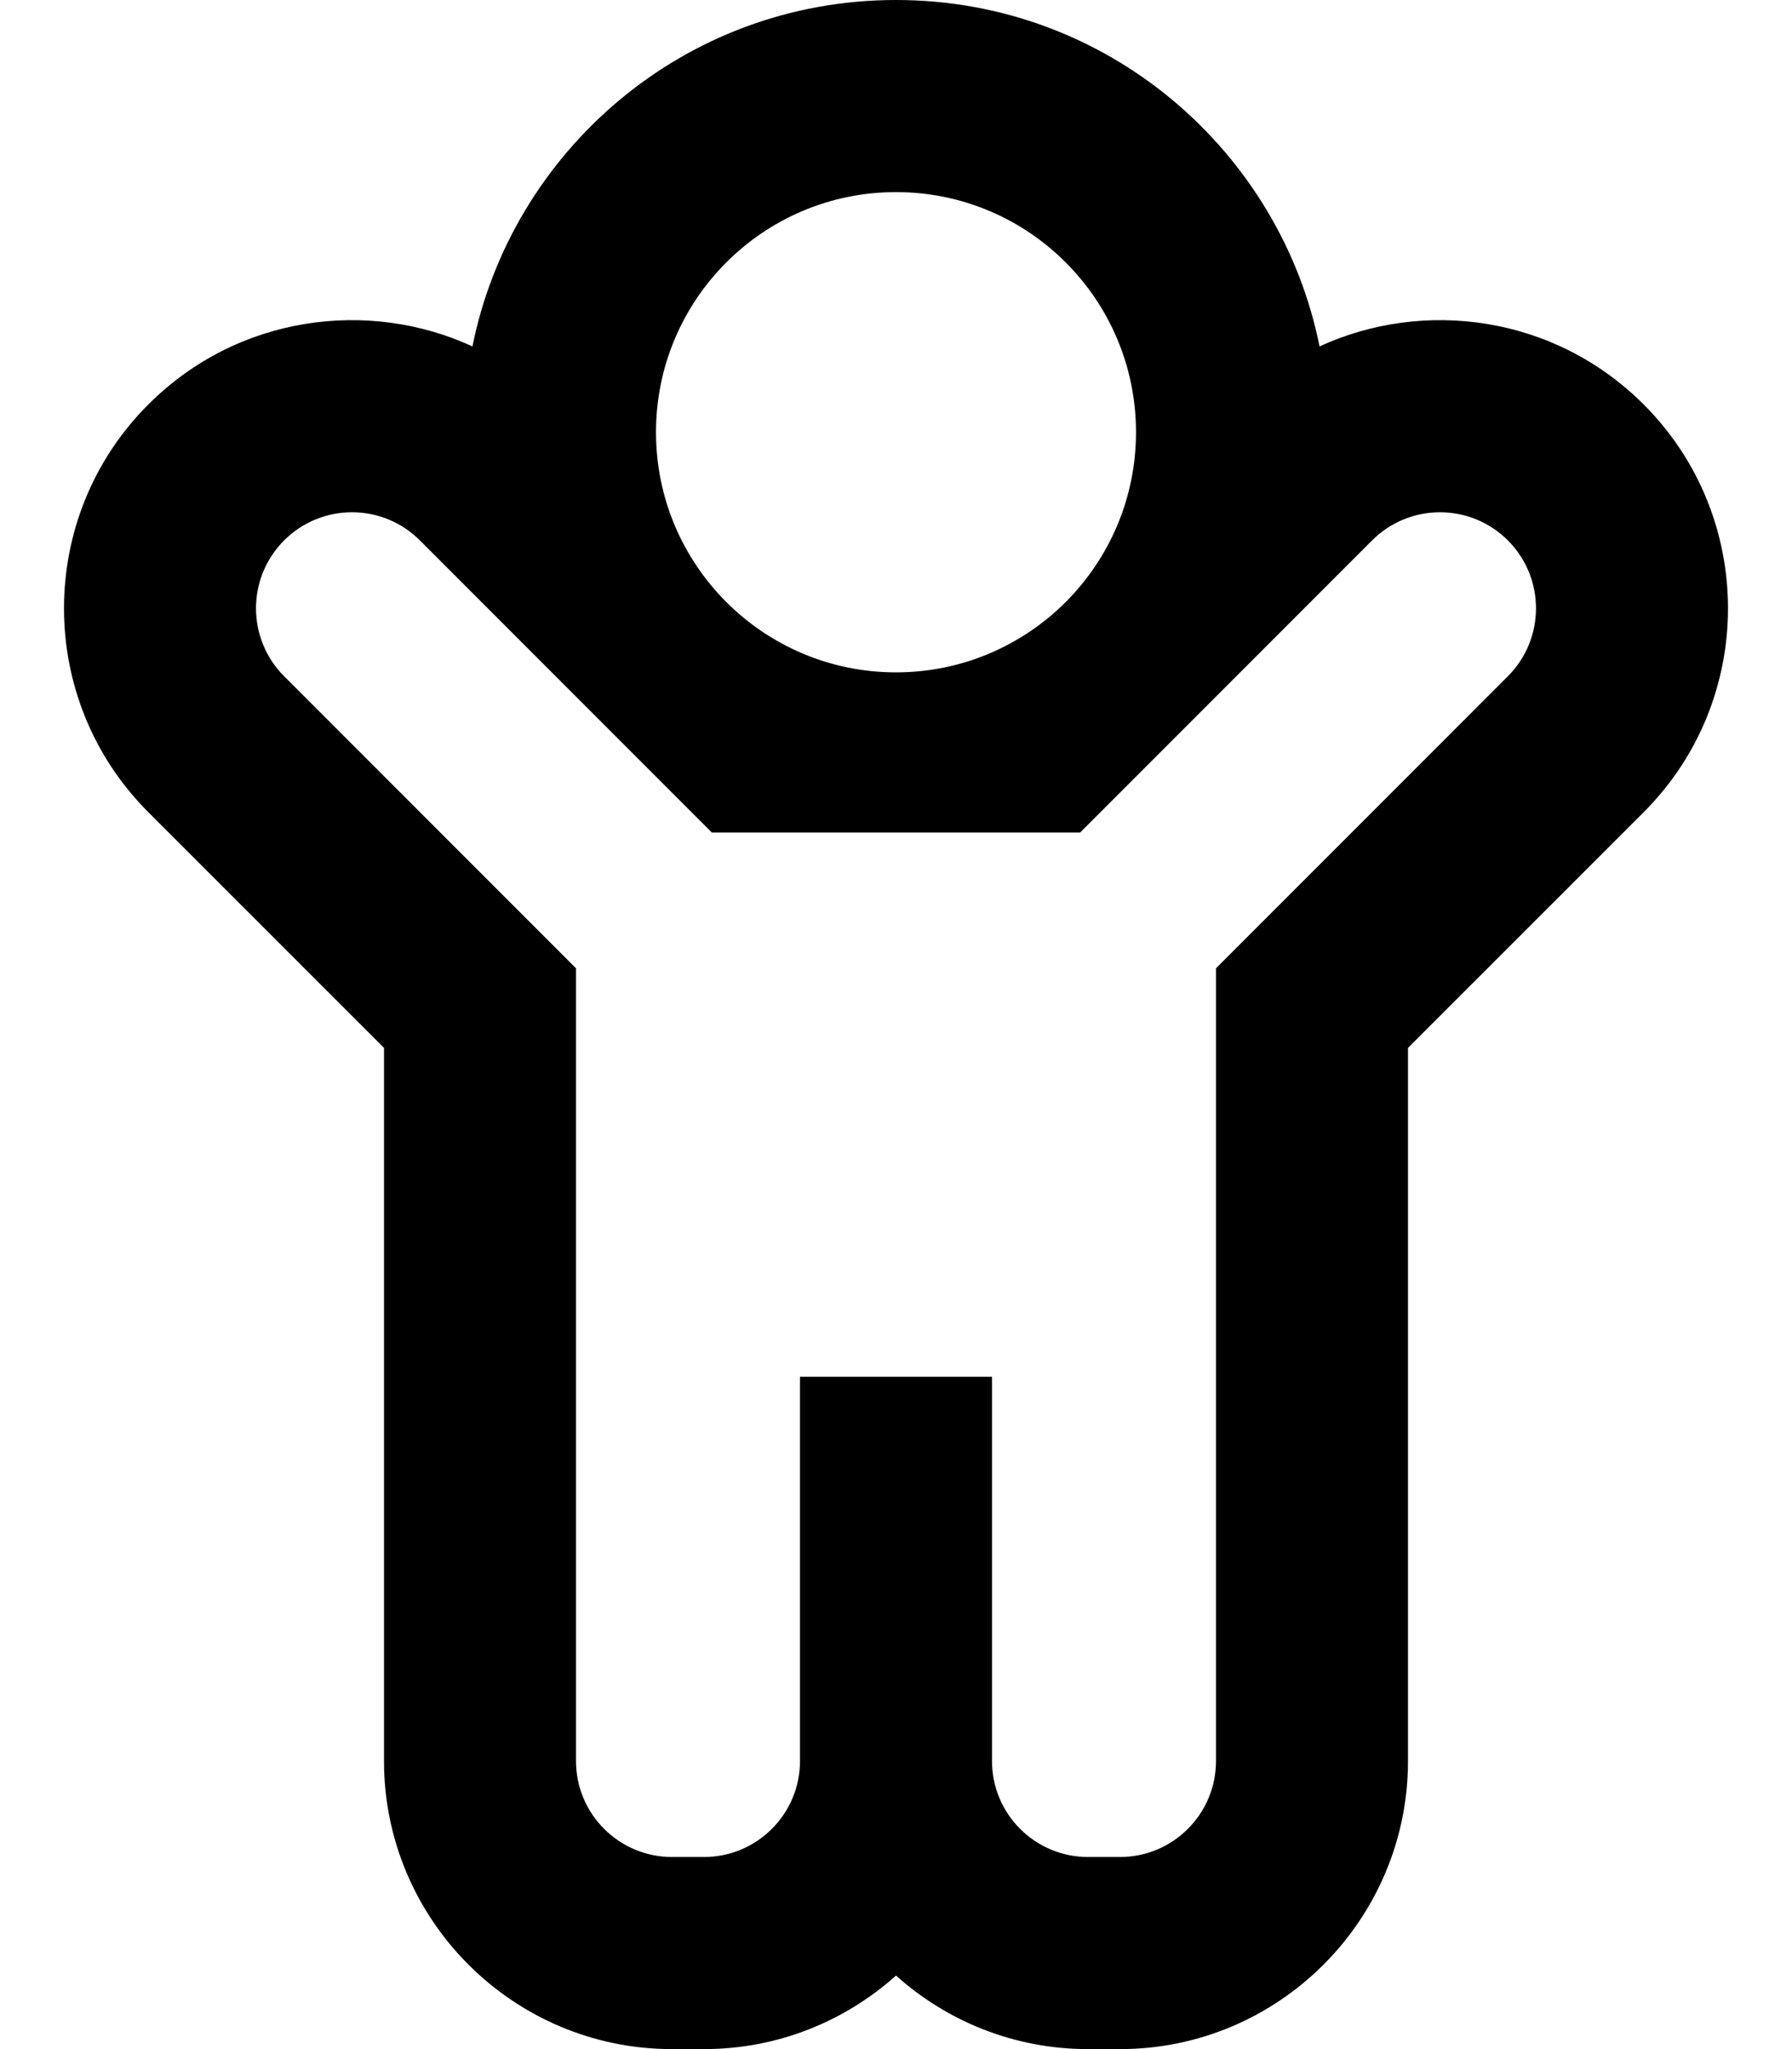
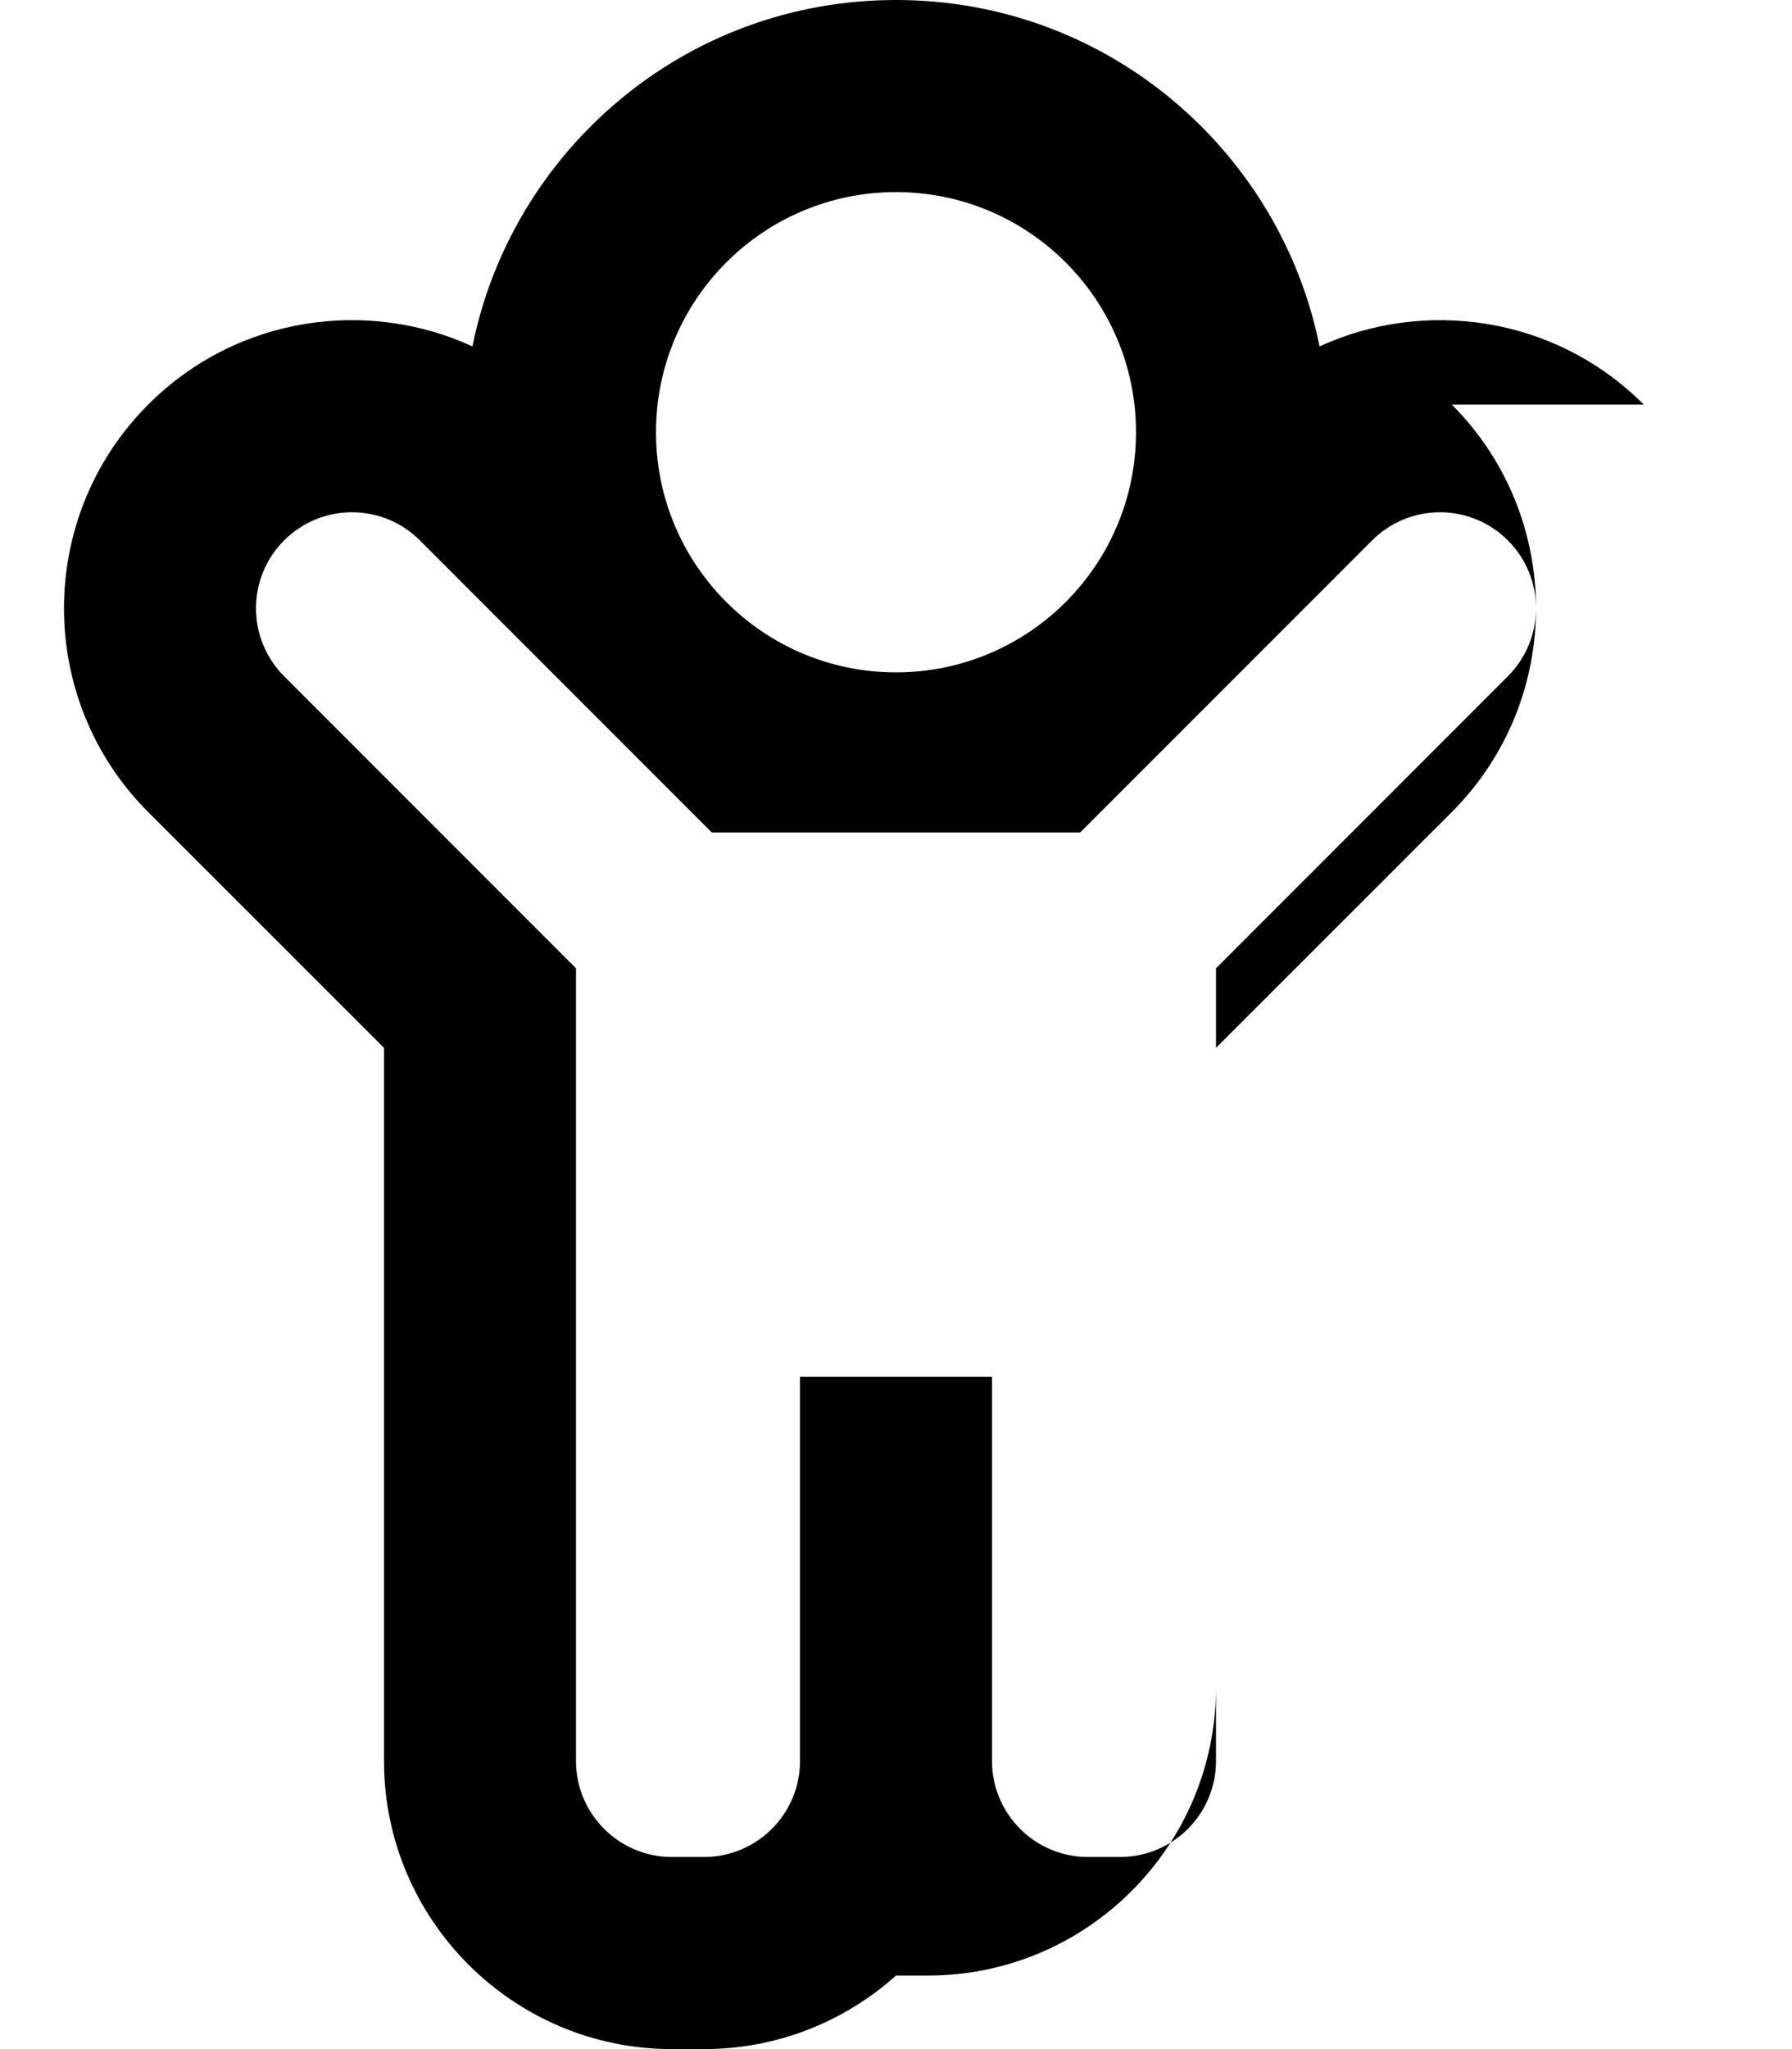
<svg xmlns="http://www.w3.org/2000/svg" viewBox="0 0 448 512">
-   <path d="M410.947 101.089c-22.433-22.431-55.179-26.458-81.062-14.53C320.167 38.057 277.177 0 224 0c-53.179 0-96.168 38.06-105.885 86.559-25.929-11.95-58.664-7.866-81.06 14.527-28.074 28.075-28.074 73.752-.003 101.825L96 261.823V440c0 39.701 32.299 72 72 72h8c18.423 0 35.253-6.955 48-18.378C236.747 505.045 253.577 512 272 512h8c39.701 0 72-32.299 72-72V261.823l58.946-58.912c28.072-28.073 28.072-73.75.001-101.822zM224 48c33.137 0 60 26.863 60 60s-26.863 60-60 60-60-26.863-60-60 26.863-60 60-60zm152.971 120.971L304 241.941V440c0 13.255-10.745 24-24 24h-8c-13.255 0-24-10.745-24-24v-96h-48v96c0 13.255-10.745 24-24 24h-8c-13.255 0-24-10.745-24-24V241.941L71.029 168.97c-9.372-9.373-9.372-24.569 0-33.942 9.373-9.372 24.568-9.372 33.941 0L177.941 208h92.117l72.971-72.971c9.373-9.372 24.568-9.372 33.941 0 9.373 9.373 9.373 24.569.001 33.942z" />
+   <path d="M410.947 101.089c-22.433-22.431-55.179-26.458-81.062-14.53C320.167 38.057 277.177 0 224 0c-53.179 0-96.168 38.06-105.885 86.559-25.929-11.95-58.664-7.866-81.06 14.527-28.074 28.075-28.074 73.752-.003 101.825L96 261.823V440c0 39.701 32.299 72 72 72h8c18.423 0 35.253-6.955 48-18.378h8c39.701 0 72-32.299 72-72V261.823l58.946-58.912c28.072-28.073 28.072-73.75.001-101.822zM224 48c33.137 0 60 26.863 60 60s-26.863 60-60 60-60-26.863-60-60 26.863-60 60-60zm152.971 120.971L304 241.941V440c0 13.255-10.745 24-24 24h-8c-13.255 0-24-10.745-24-24v-96h-48v96c0 13.255-10.745 24-24 24h-8c-13.255 0-24-10.745-24-24V241.941L71.029 168.97c-9.372-9.373-9.372-24.569 0-33.942 9.373-9.372 24.568-9.372 33.941 0L177.941 208h92.117l72.971-72.971c9.373-9.372 24.568-9.372 33.941 0 9.373 9.373 9.373 24.569.001 33.942z" />
</svg>